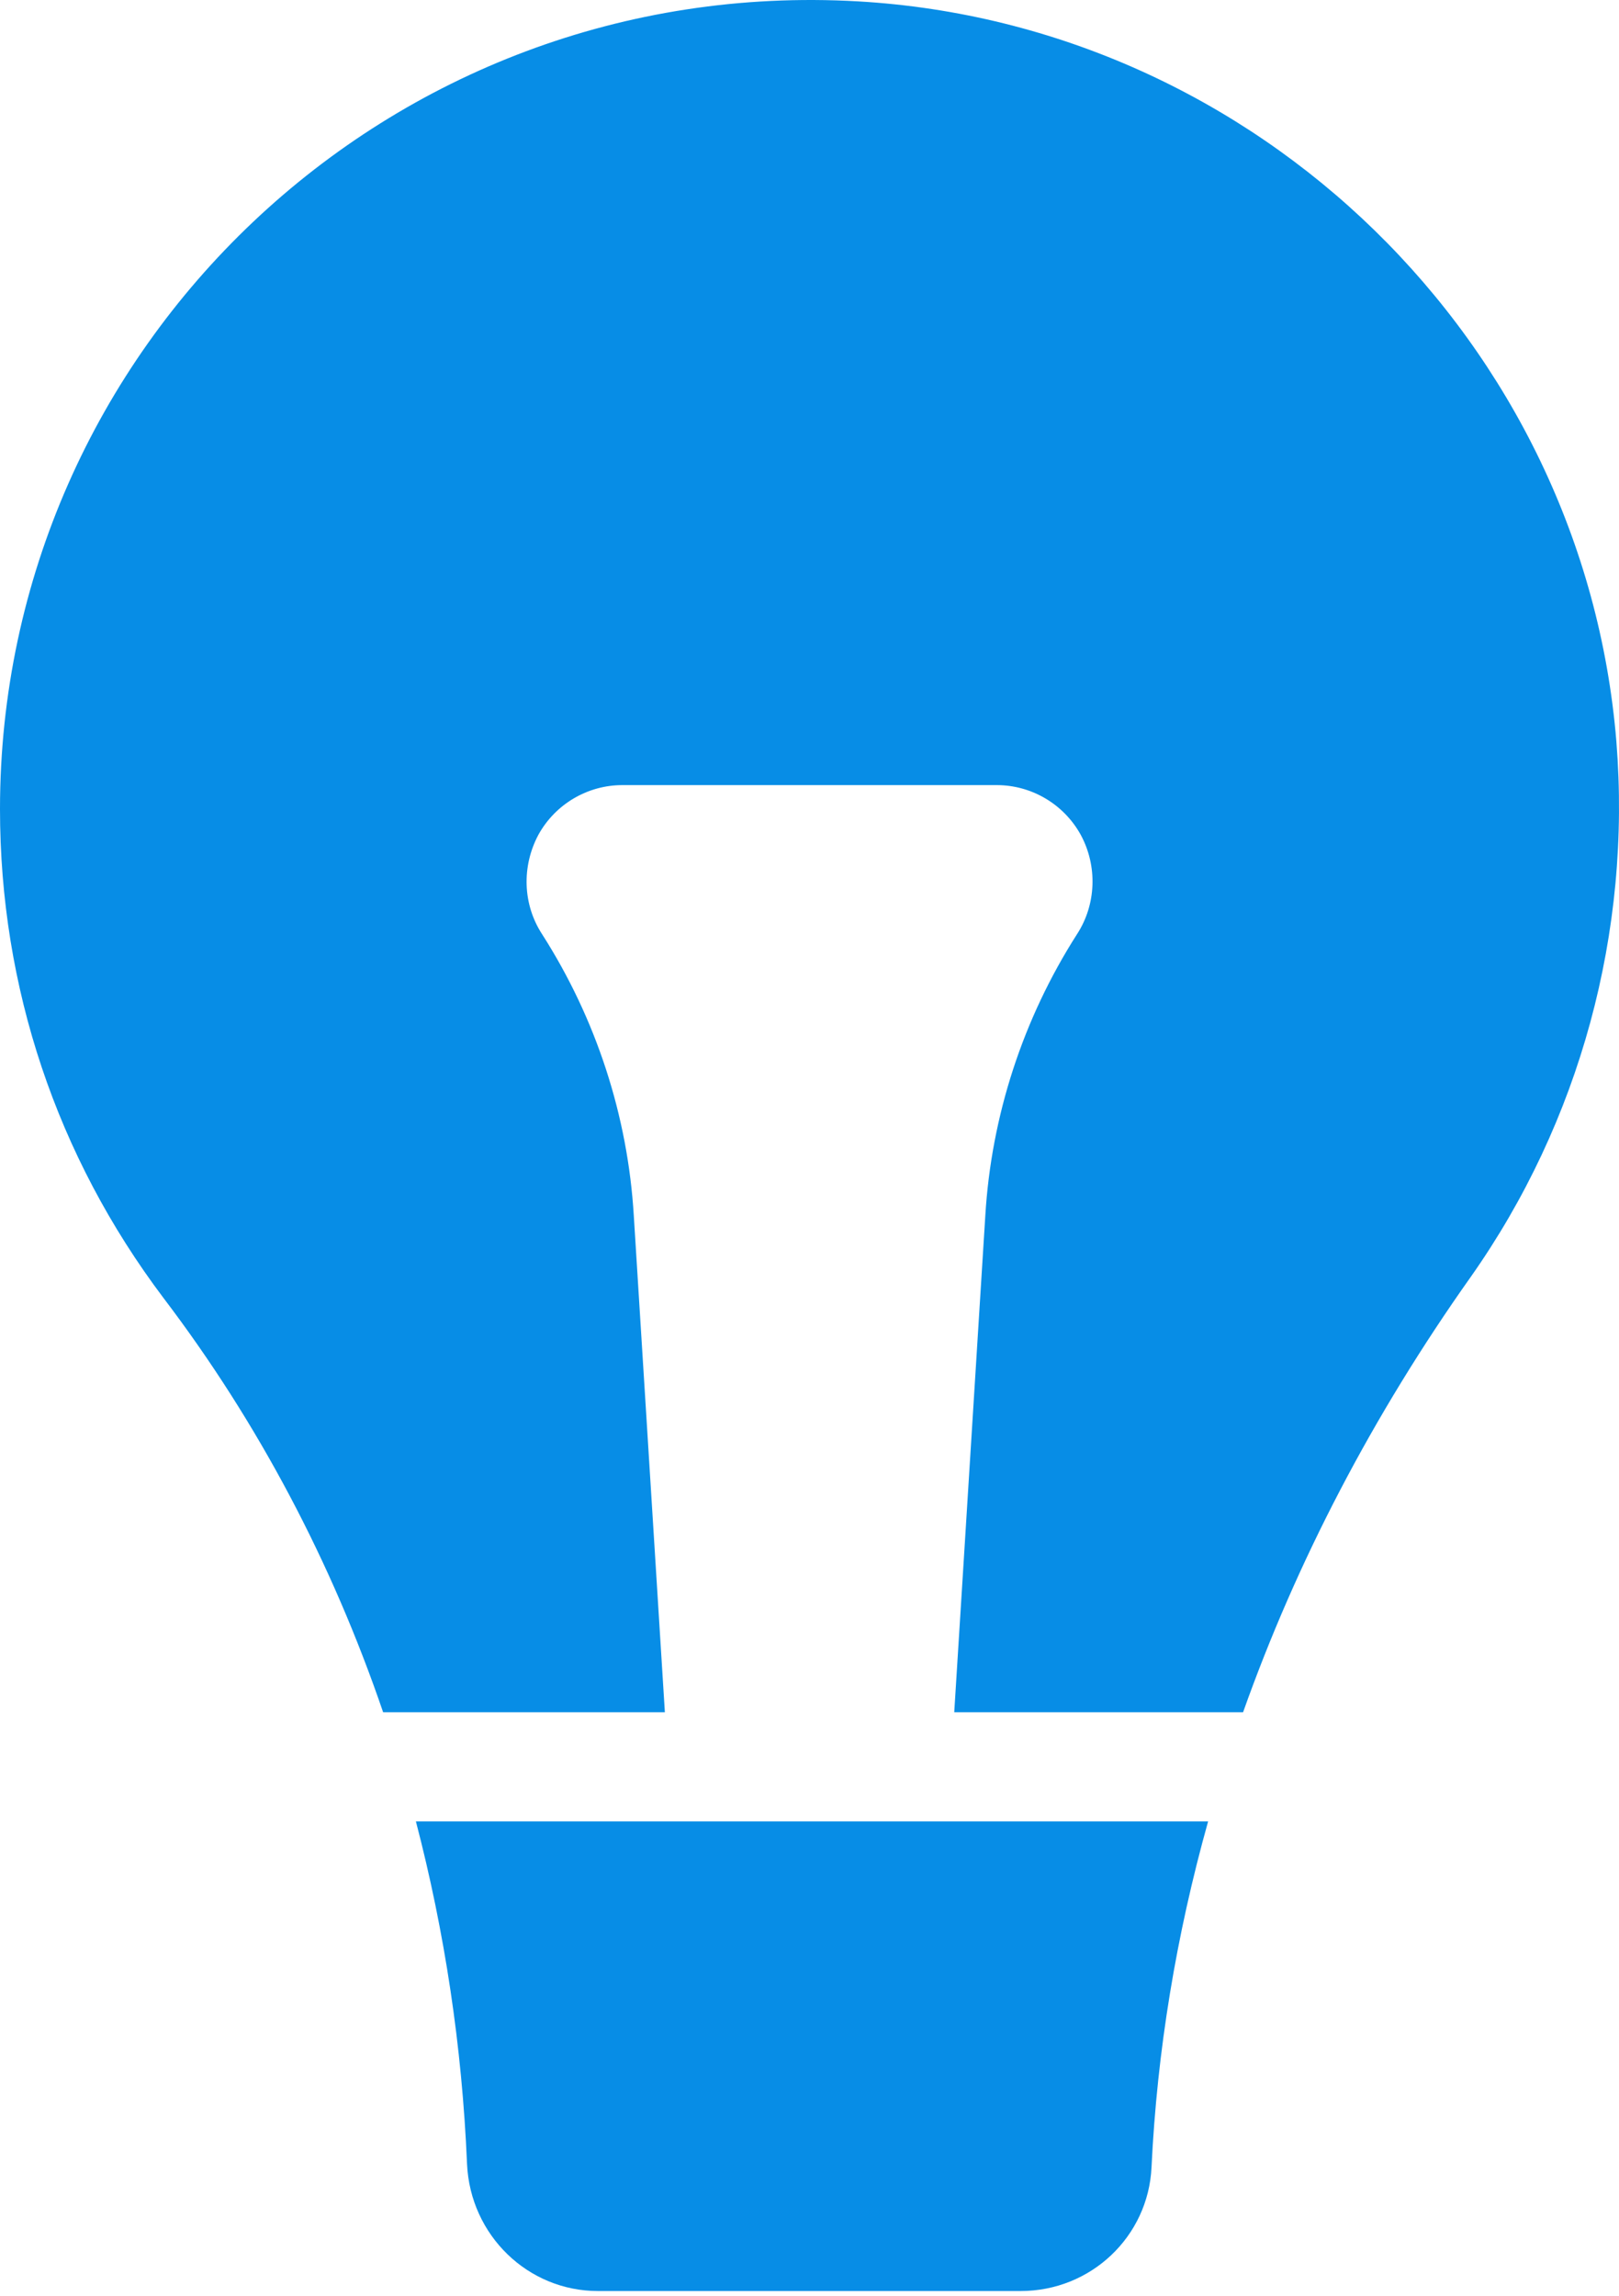
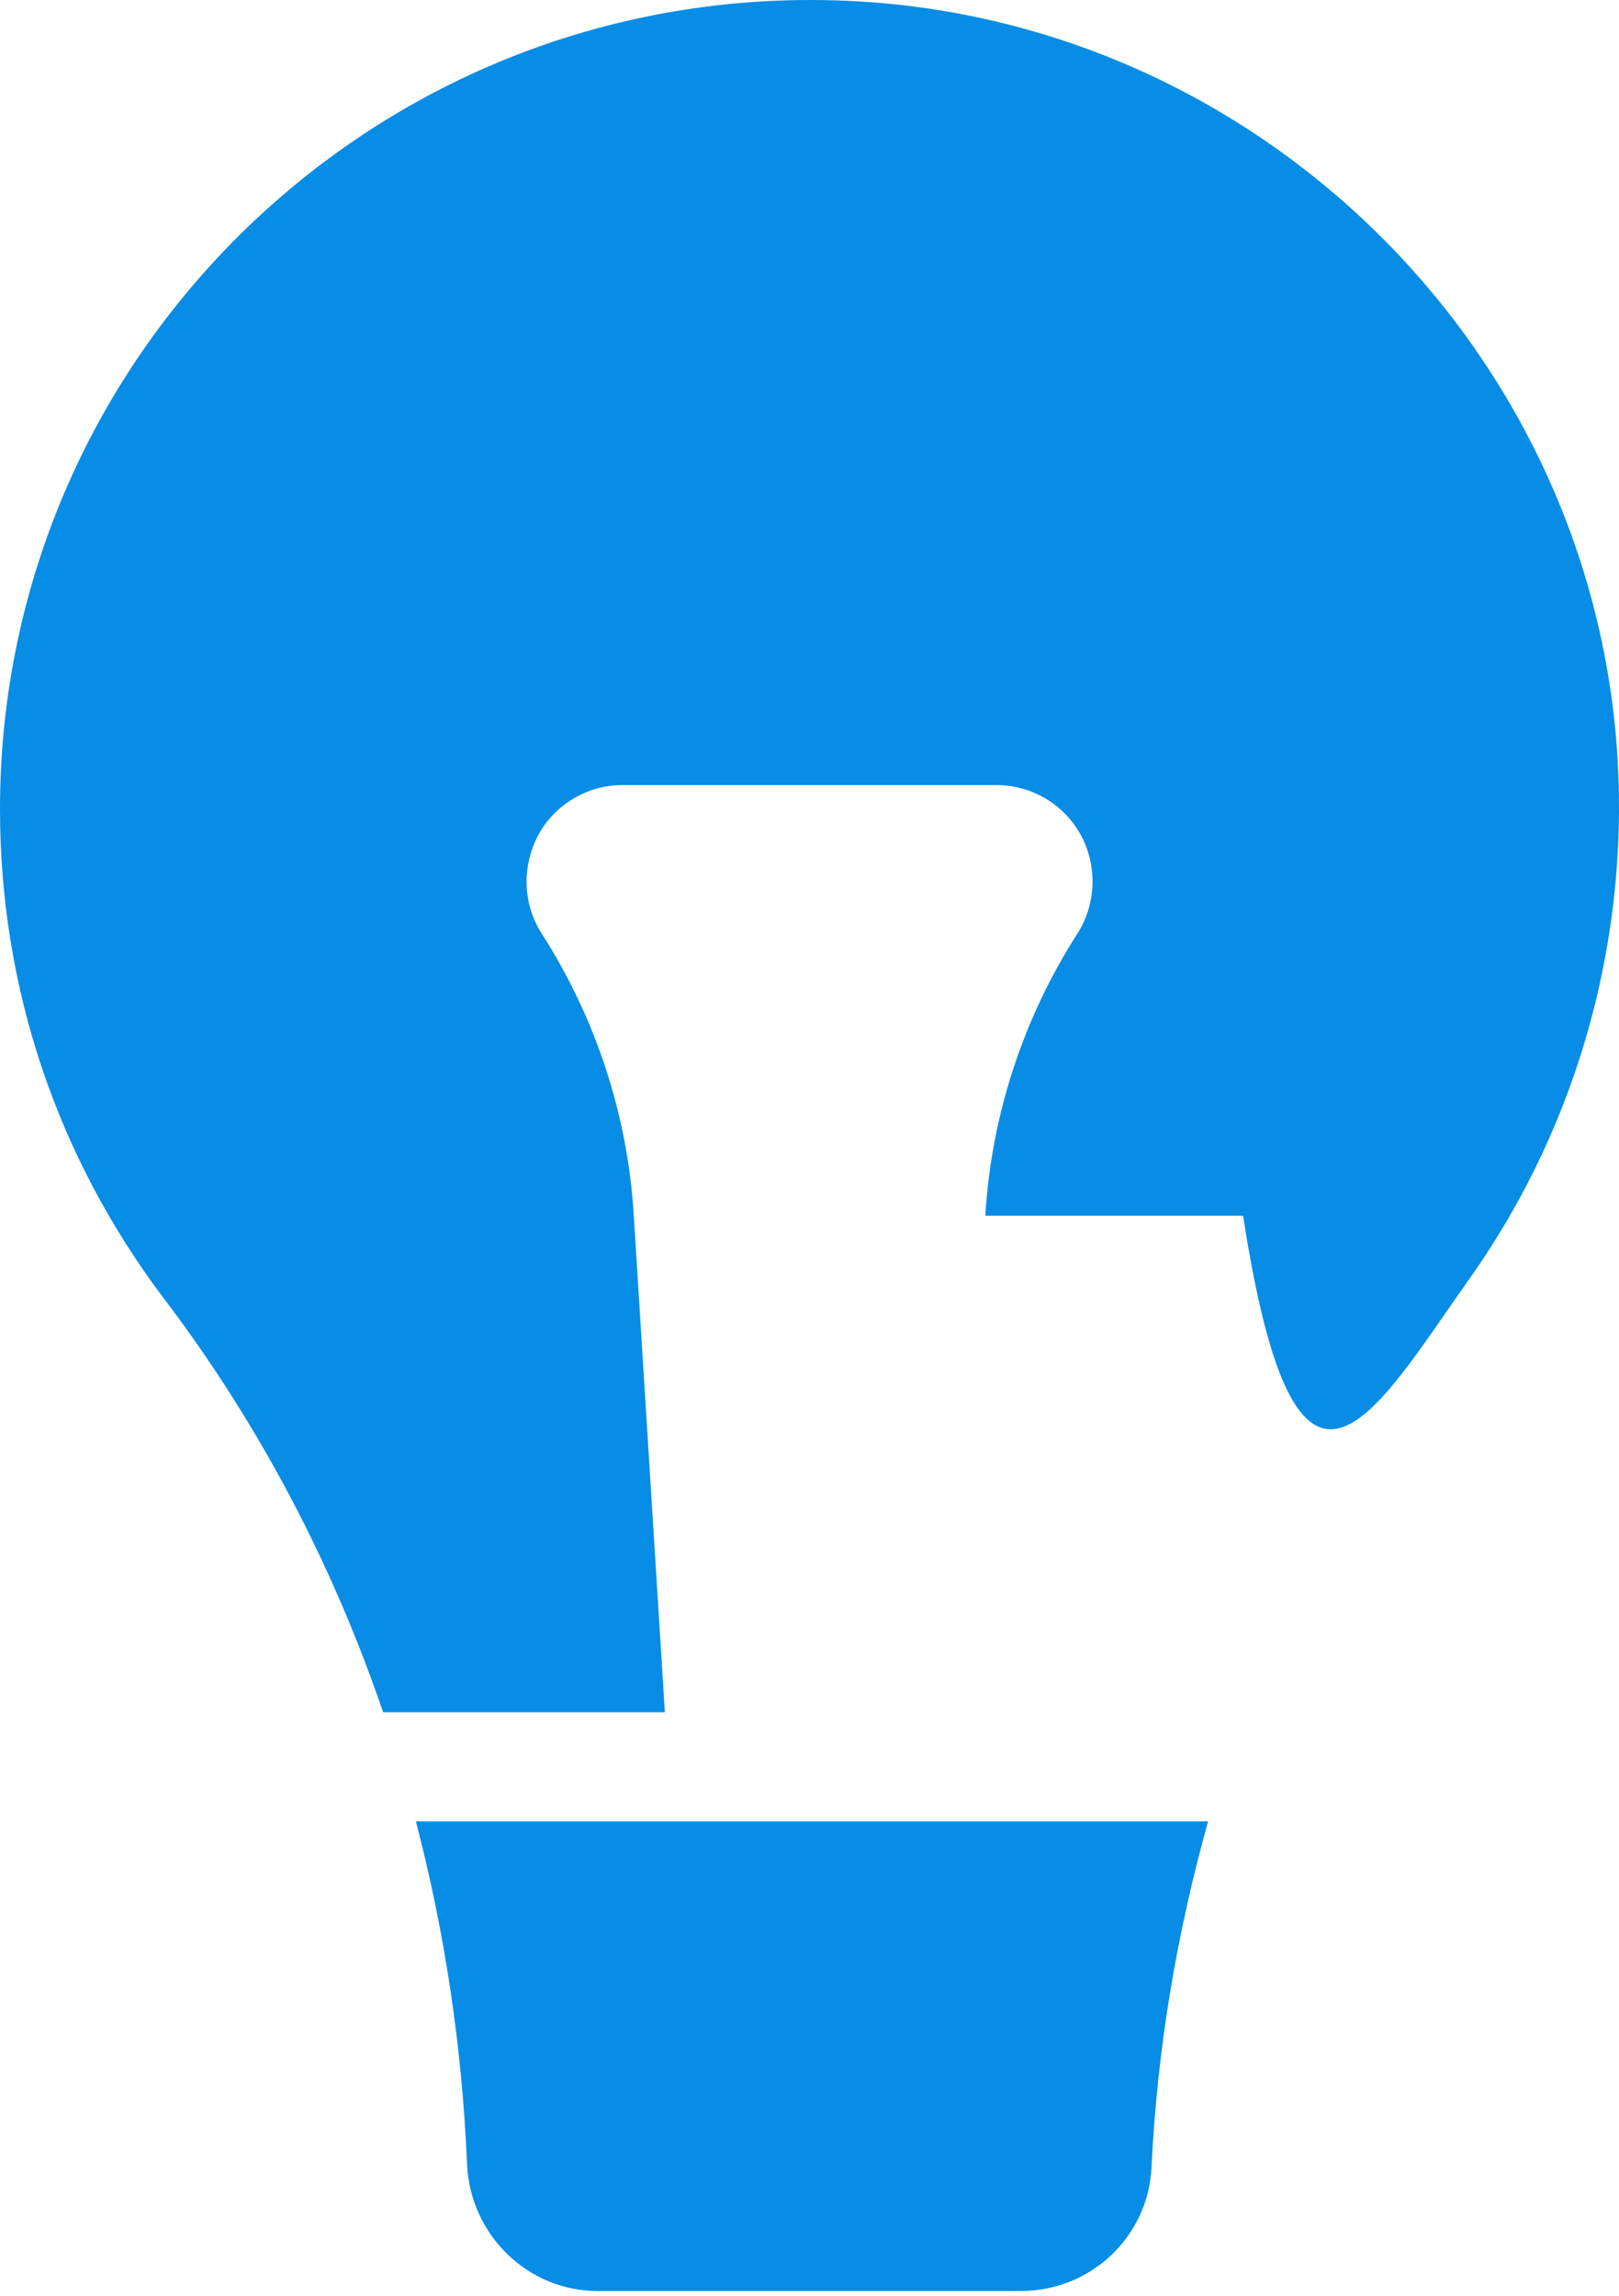
<svg xmlns="http://www.w3.org/2000/svg" width="110" height="156" viewBox="0 0 110 156" fill="none">
-   <path d="M58.28 0.092C26.437 -1.722 0 23.567 0 54.966C0 67.074 3.851 78.552 11.108 88.179C17.551 96.658 22.549 106.137 26.03 116.32H45.173L43.062 82.588C42.655 75.812 40.508 69.221 36.842 63.482C35.509 61.446 35.435 58.854 36.583 56.706C37.73 54.633 39.915 53.337 42.285 53.337H67.722C70.092 53.337 72.277 54.633 73.424 56.706C74.572 58.817 74.498 61.446 73.165 63.482C69.5 69.221 67.352 75.812 66.945 82.588L64.834 116.32H84.459C88.087 106.1 93.271 96.14 99.936 86.735C107.341 76.219 110.859 63.334 109.822 50.375C107.6 23.271 85.421 1.647 58.28 0.092ZM31.732 147.015C31.954 151.865 35.879 155.642 40.619 155.642H69.351C74.128 155.642 78.016 151.94 78.238 147.237C78.614 139.364 79.911 131.492 82.083 123.74H28.258C30.211 131.22 31.394 139.01 31.732 147.015Z" fill="#078DE6" />
+   <path d="M58.28 0.092C26.437 -1.722 0 23.567 0 54.966C0 67.074 3.851 78.552 11.108 88.179C17.551 96.658 22.549 106.137 26.03 116.32H45.173L43.062 82.588C42.655 75.812 40.508 69.221 36.842 63.482C35.509 61.446 35.435 58.854 36.583 56.706C37.73 54.633 39.915 53.337 42.285 53.337H67.722C70.092 53.337 72.277 54.633 73.424 56.706C74.572 58.817 74.498 61.446 73.165 63.482C69.5 69.221 67.352 75.812 66.945 82.588H84.459C88.087 106.1 93.271 96.14 99.936 86.735C107.341 76.219 110.859 63.334 109.822 50.375C107.6 23.271 85.421 1.647 58.28 0.092ZM31.732 147.015C31.954 151.865 35.879 155.642 40.619 155.642H69.351C74.128 155.642 78.016 151.94 78.238 147.237C78.614 139.364 79.911 131.492 82.083 123.74H28.258C30.211 131.22 31.394 139.01 31.732 147.015Z" fill="#078DE6" />
</svg>